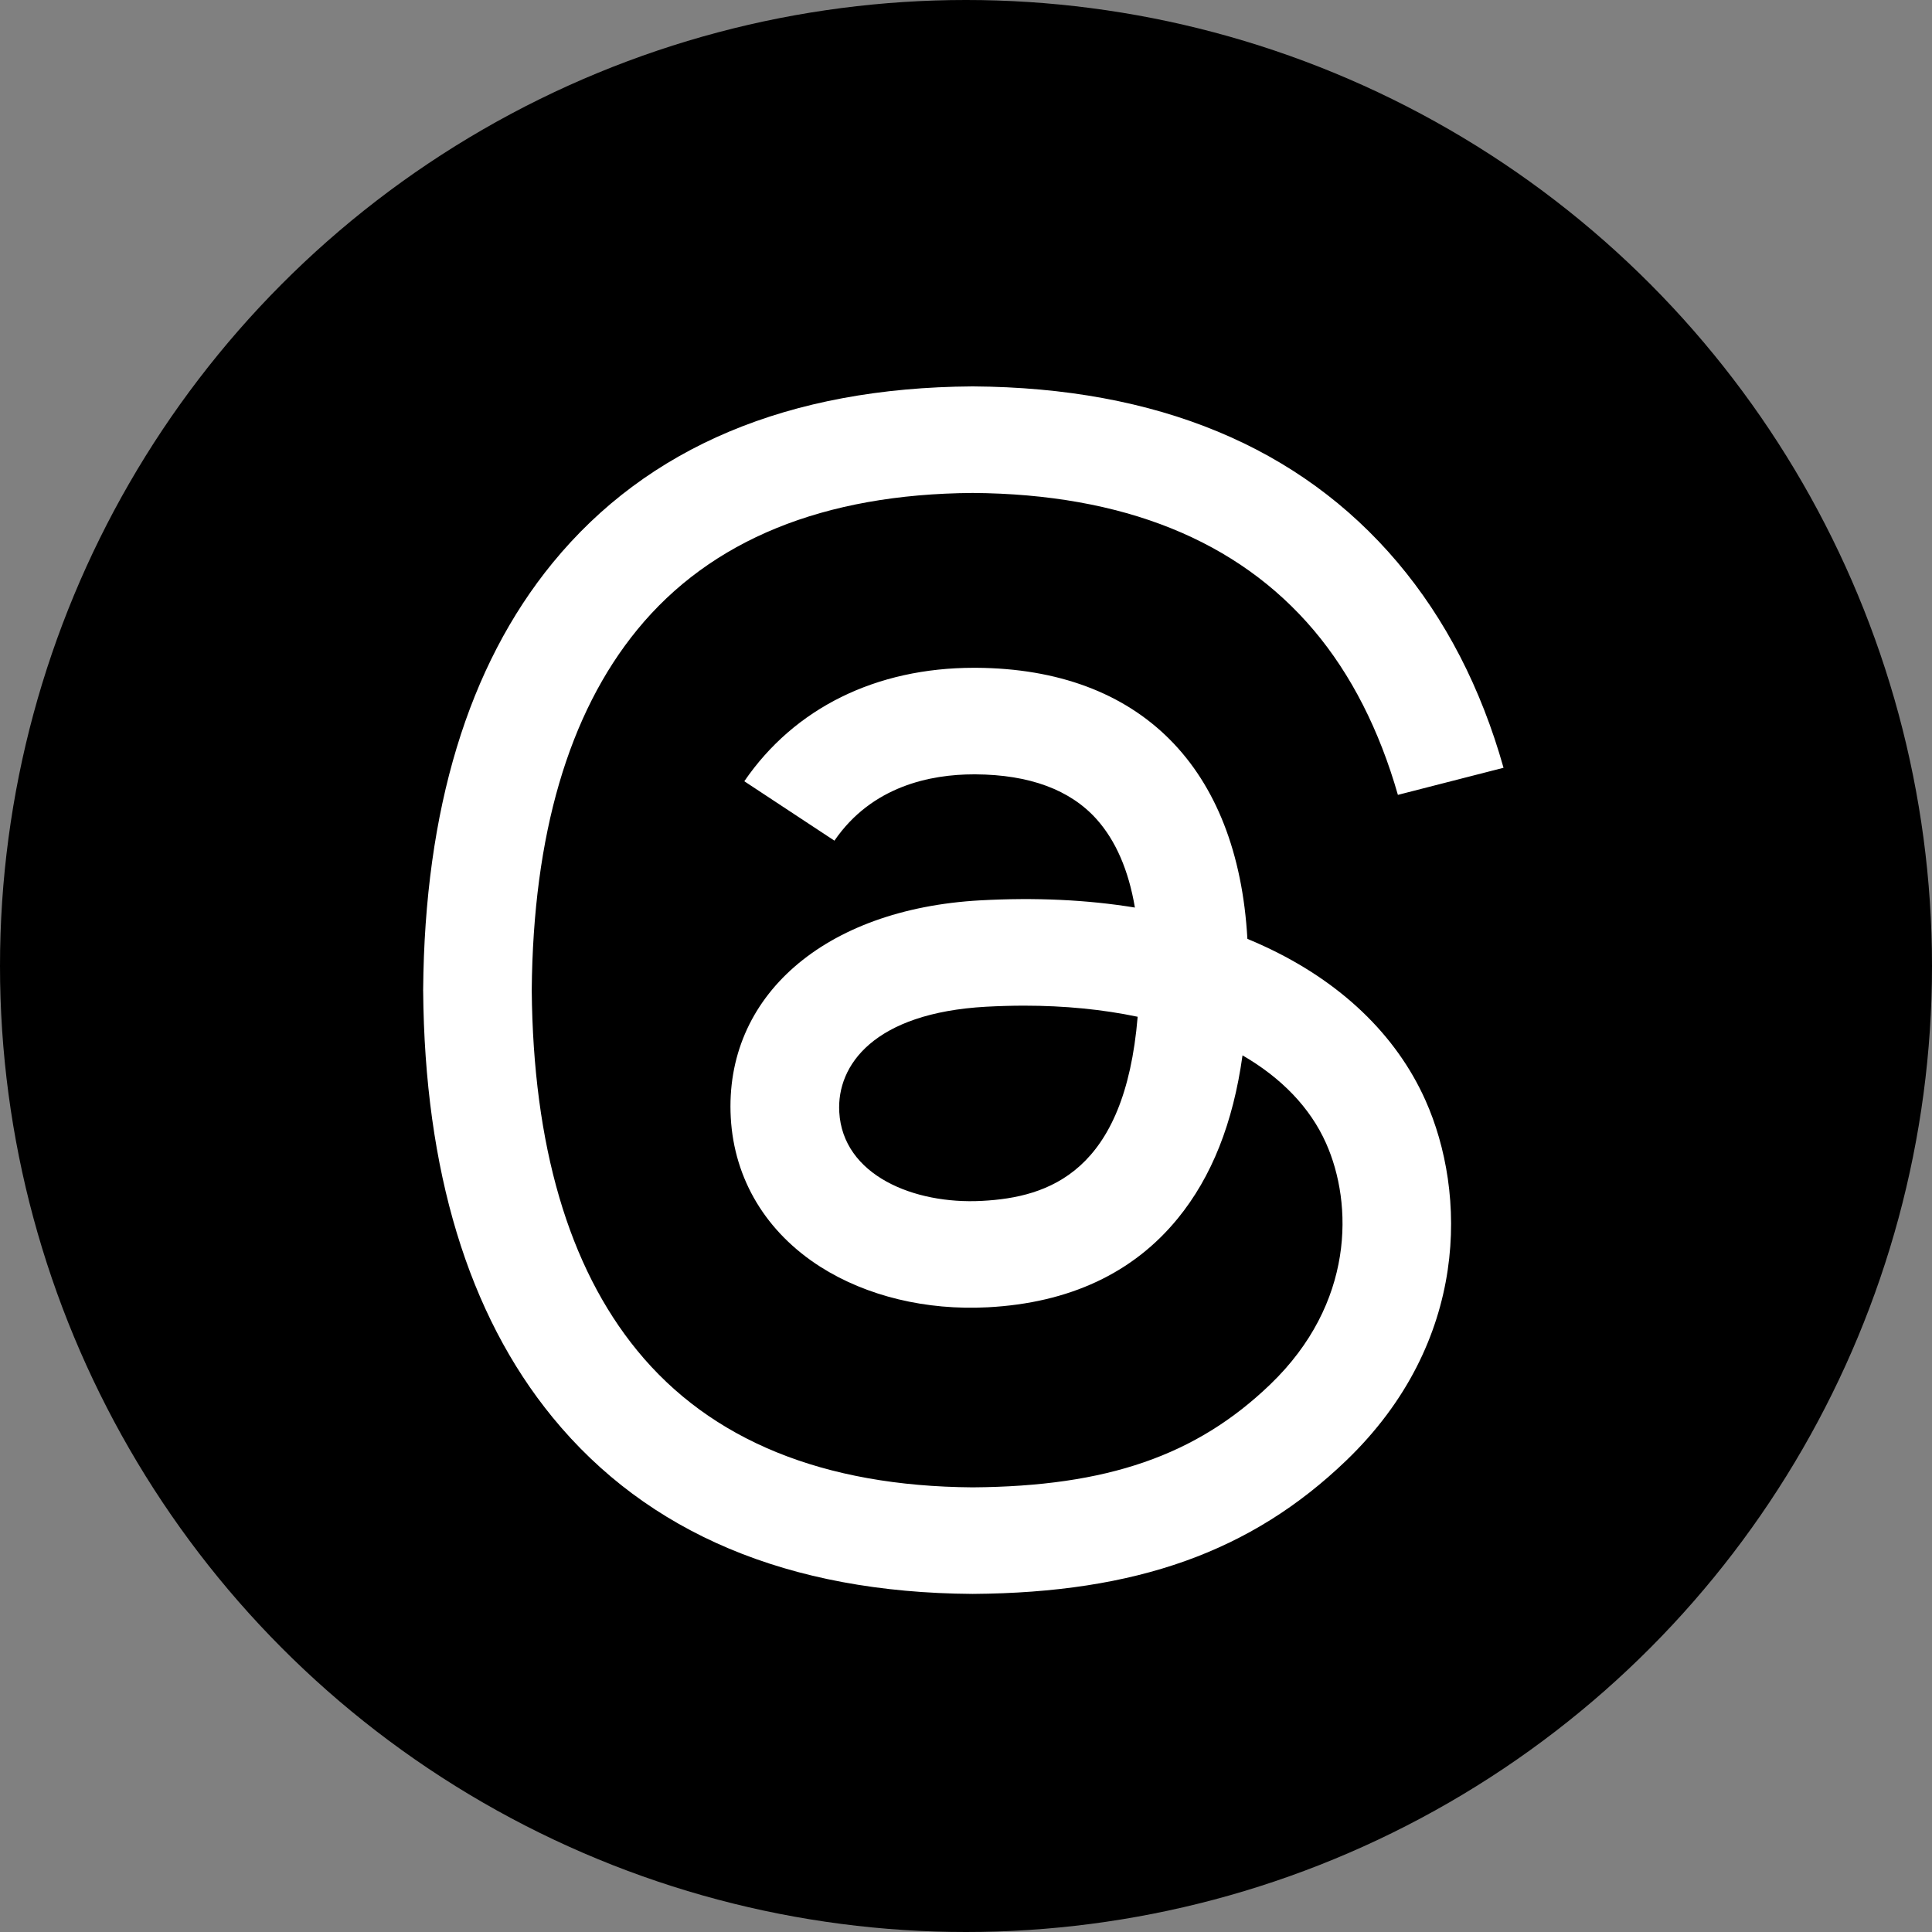
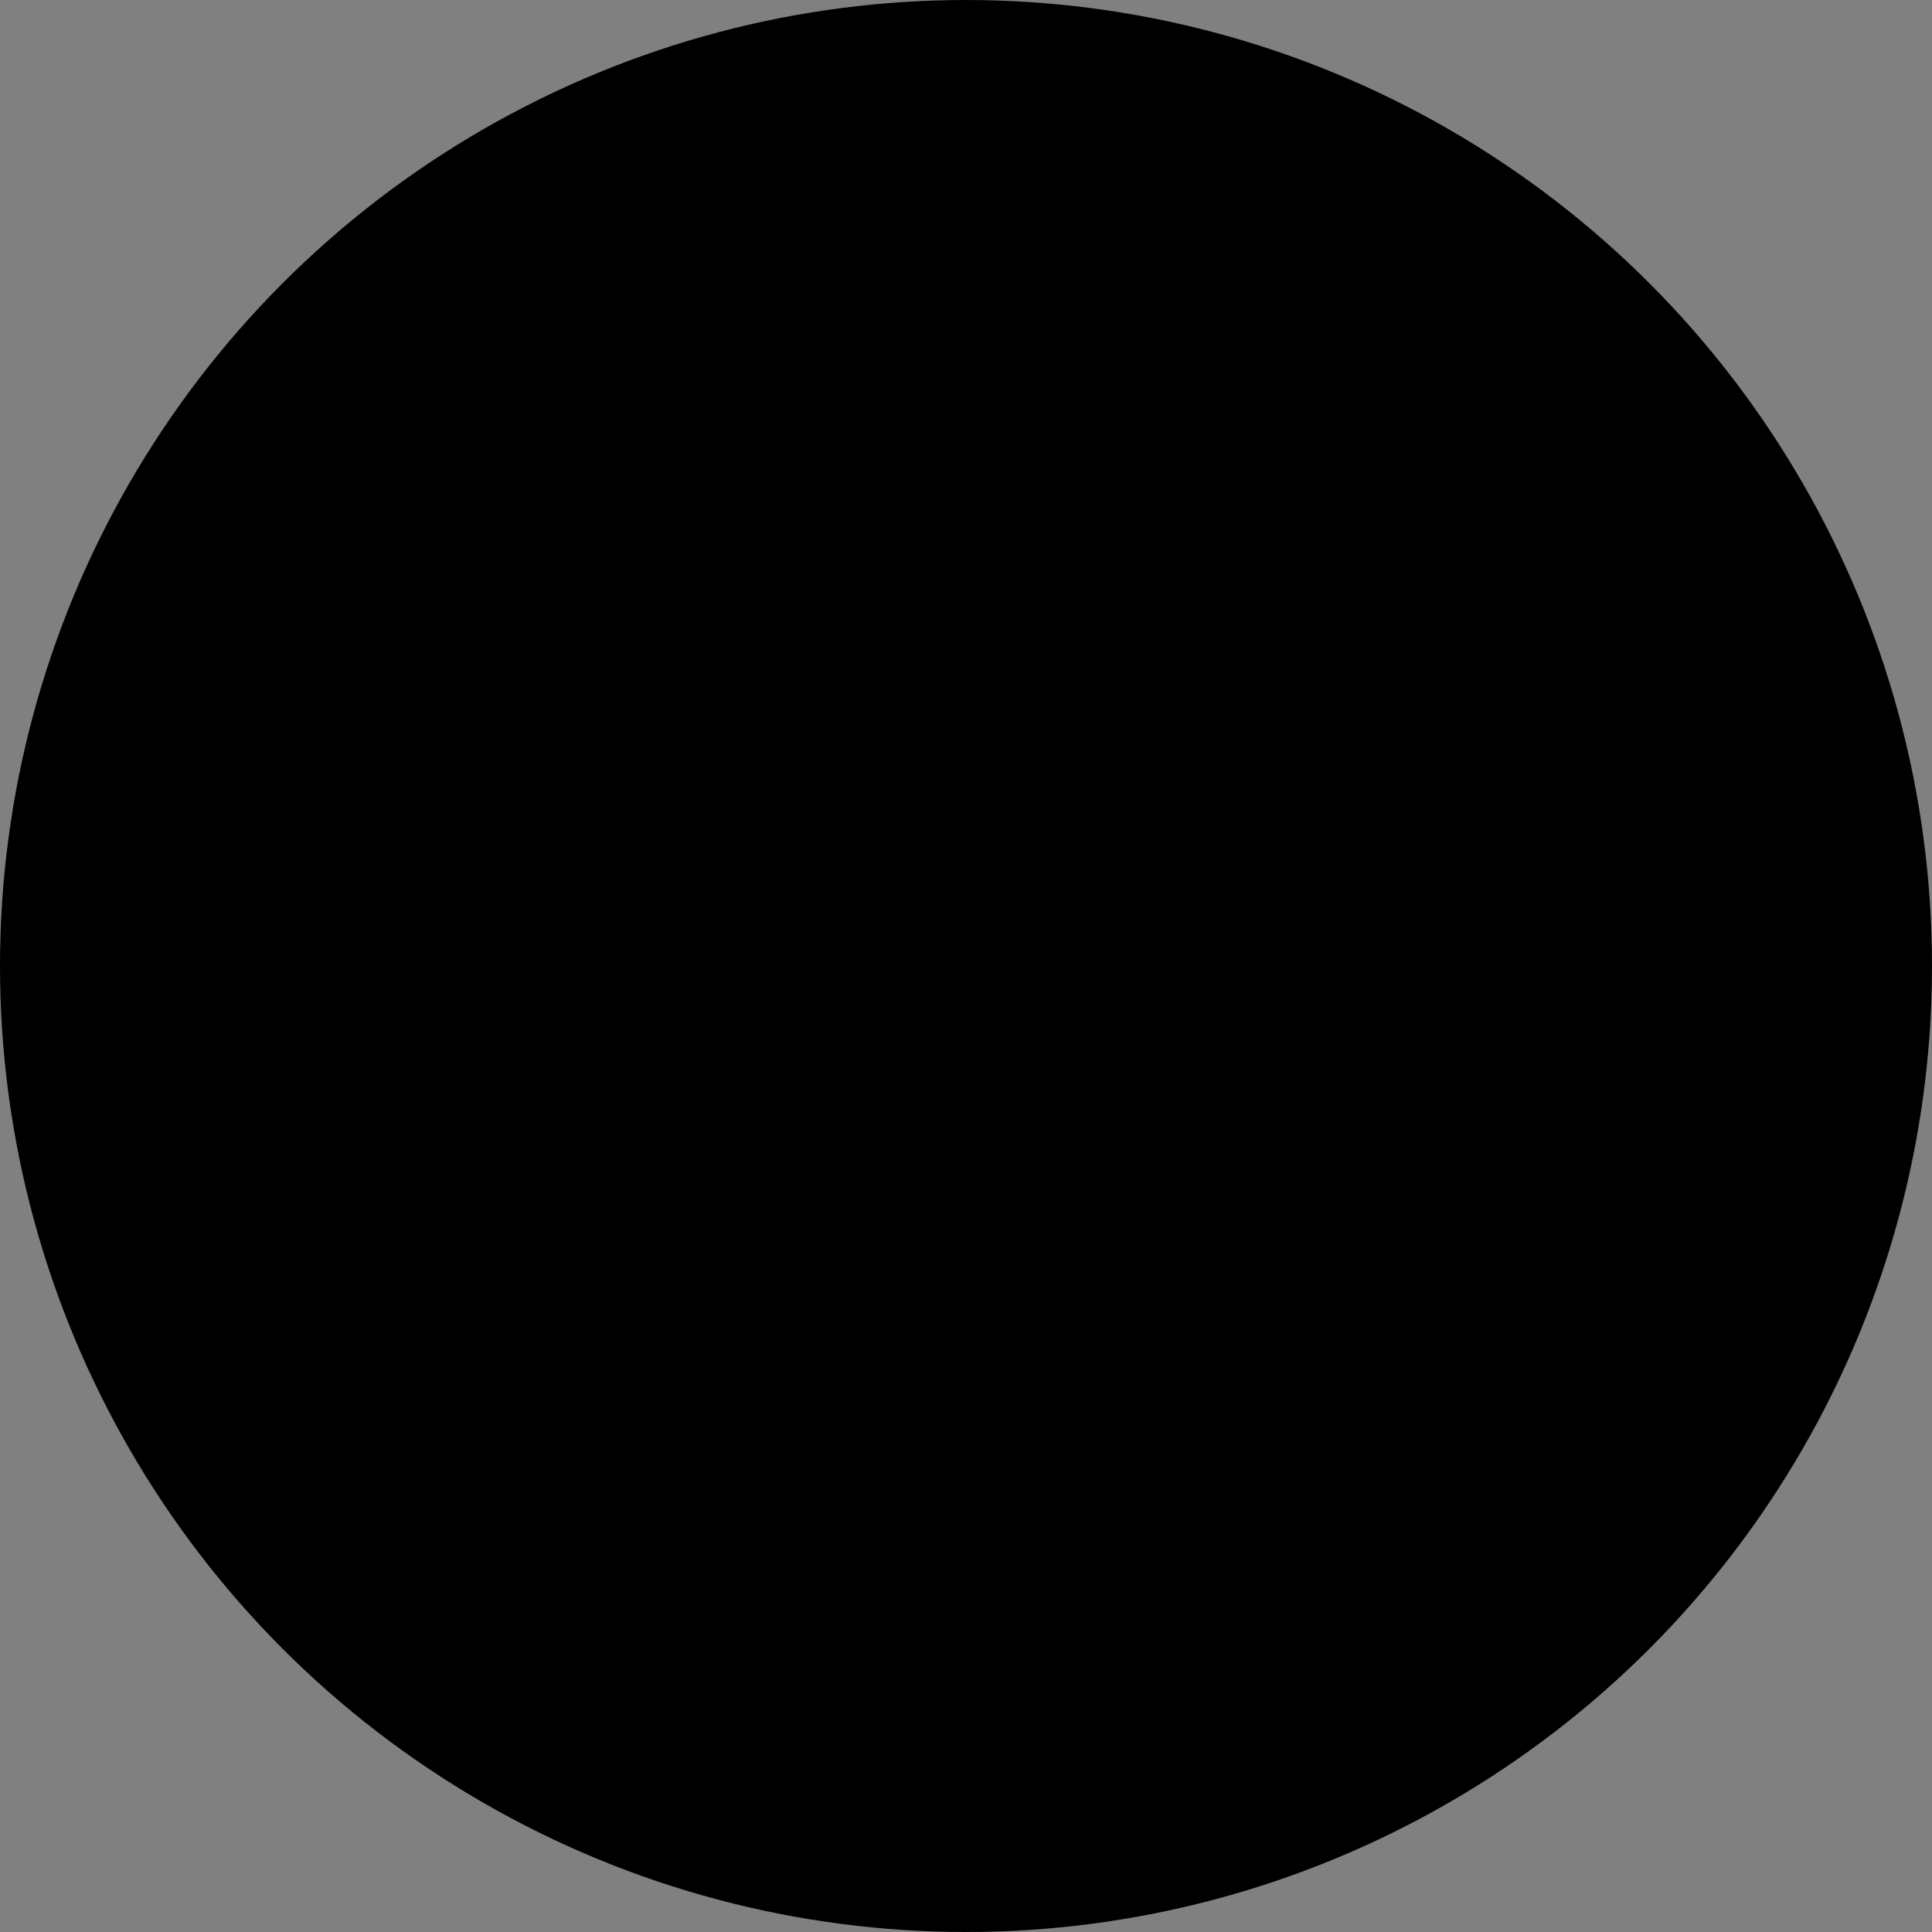
<svg xmlns="http://www.w3.org/2000/svg" width="40" height="40" viewBox="0 0 40 40" fill="none">
  <rect x="0" y="0" width="40" height="40" fill="#808080" stroke="none" />
  <circle cx="20" cy="20" r="20" fill="black" />
-   <path d="M26.166 19.587C26.055 19.535 25.941 19.486 25.826 19.438C25.625 15.883 23.604 13.847 20.212 13.826C20.196 13.826 20.181 13.826 20.166 13.826C18.136 13.826 16.448 14.659 15.41 16.175L17.276 17.405C18.052 16.273 19.27 16.032 20.166 16.032C20.177 16.032 20.187 16.032 20.197 16.032C21.314 16.039 22.157 16.351 22.703 16.96C23.1 17.404 23.366 18.016 23.497 18.79C22.507 18.628 21.436 18.578 20.291 18.641C17.065 18.82 14.991 20.629 15.13 23.142C15.201 24.417 15.862 25.514 16.99 26.231C17.945 26.836 19.174 27.133 20.451 27.066C22.138 26.977 23.462 26.358 24.385 25.226C25.086 24.367 25.53 23.253 25.725 21.85C26.529 22.316 27.125 22.93 27.454 23.668C28.014 24.923 28.047 26.984 26.297 28.665C24.764 30.137 22.922 30.774 20.137 30.794C17.049 30.772 14.713 29.82 13.194 27.963C11.771 26.225 11.037 23.714 11.009 20.5C11.037 17.286 11.771 14.775 13.194 13.037C14.713 11.18 17.048 10.228 20.137 10.206C23.248 10.228 25.625 11.185 27.202 13.05C27.975 13.965 28.558 15.116 28.942 16.457L31.129 15.896C30.663 14.245 29.93 12.822 28.933 11.642C26.911 9.251 23.954 8.025 20.145 8H20.13C16.328 8.025 13.404 9.255 11.44 11.656C9.692 13.793 8.791 16.765 8.761 20.491L8.76 20.5L8.761 20.509C8.791 24.235 9.692 27.208 11.44 29.344C13.404 31.744 16.328 32.975 20.13 33H20.145C23.525 32.977 25.907 32.127 27.87 30.241C30.438 27.774 30.361 24.682 29.514 22.784C28.907 21.423 27.75 20.317 26.166 19.587ZM20.331 24.863C18.917 24.939 17.448 24.329 17.376 23.022C17.322 22.053 18.093 20.972 20.417 20.843C20.683 20.829 20.945 20.821 21.201 20.821C22.046 20.821 22.835 20.9 23.554 21.051C23.286 24.268 21.715 24.79 20.331 24.863Z" fill="white" />
</svg>